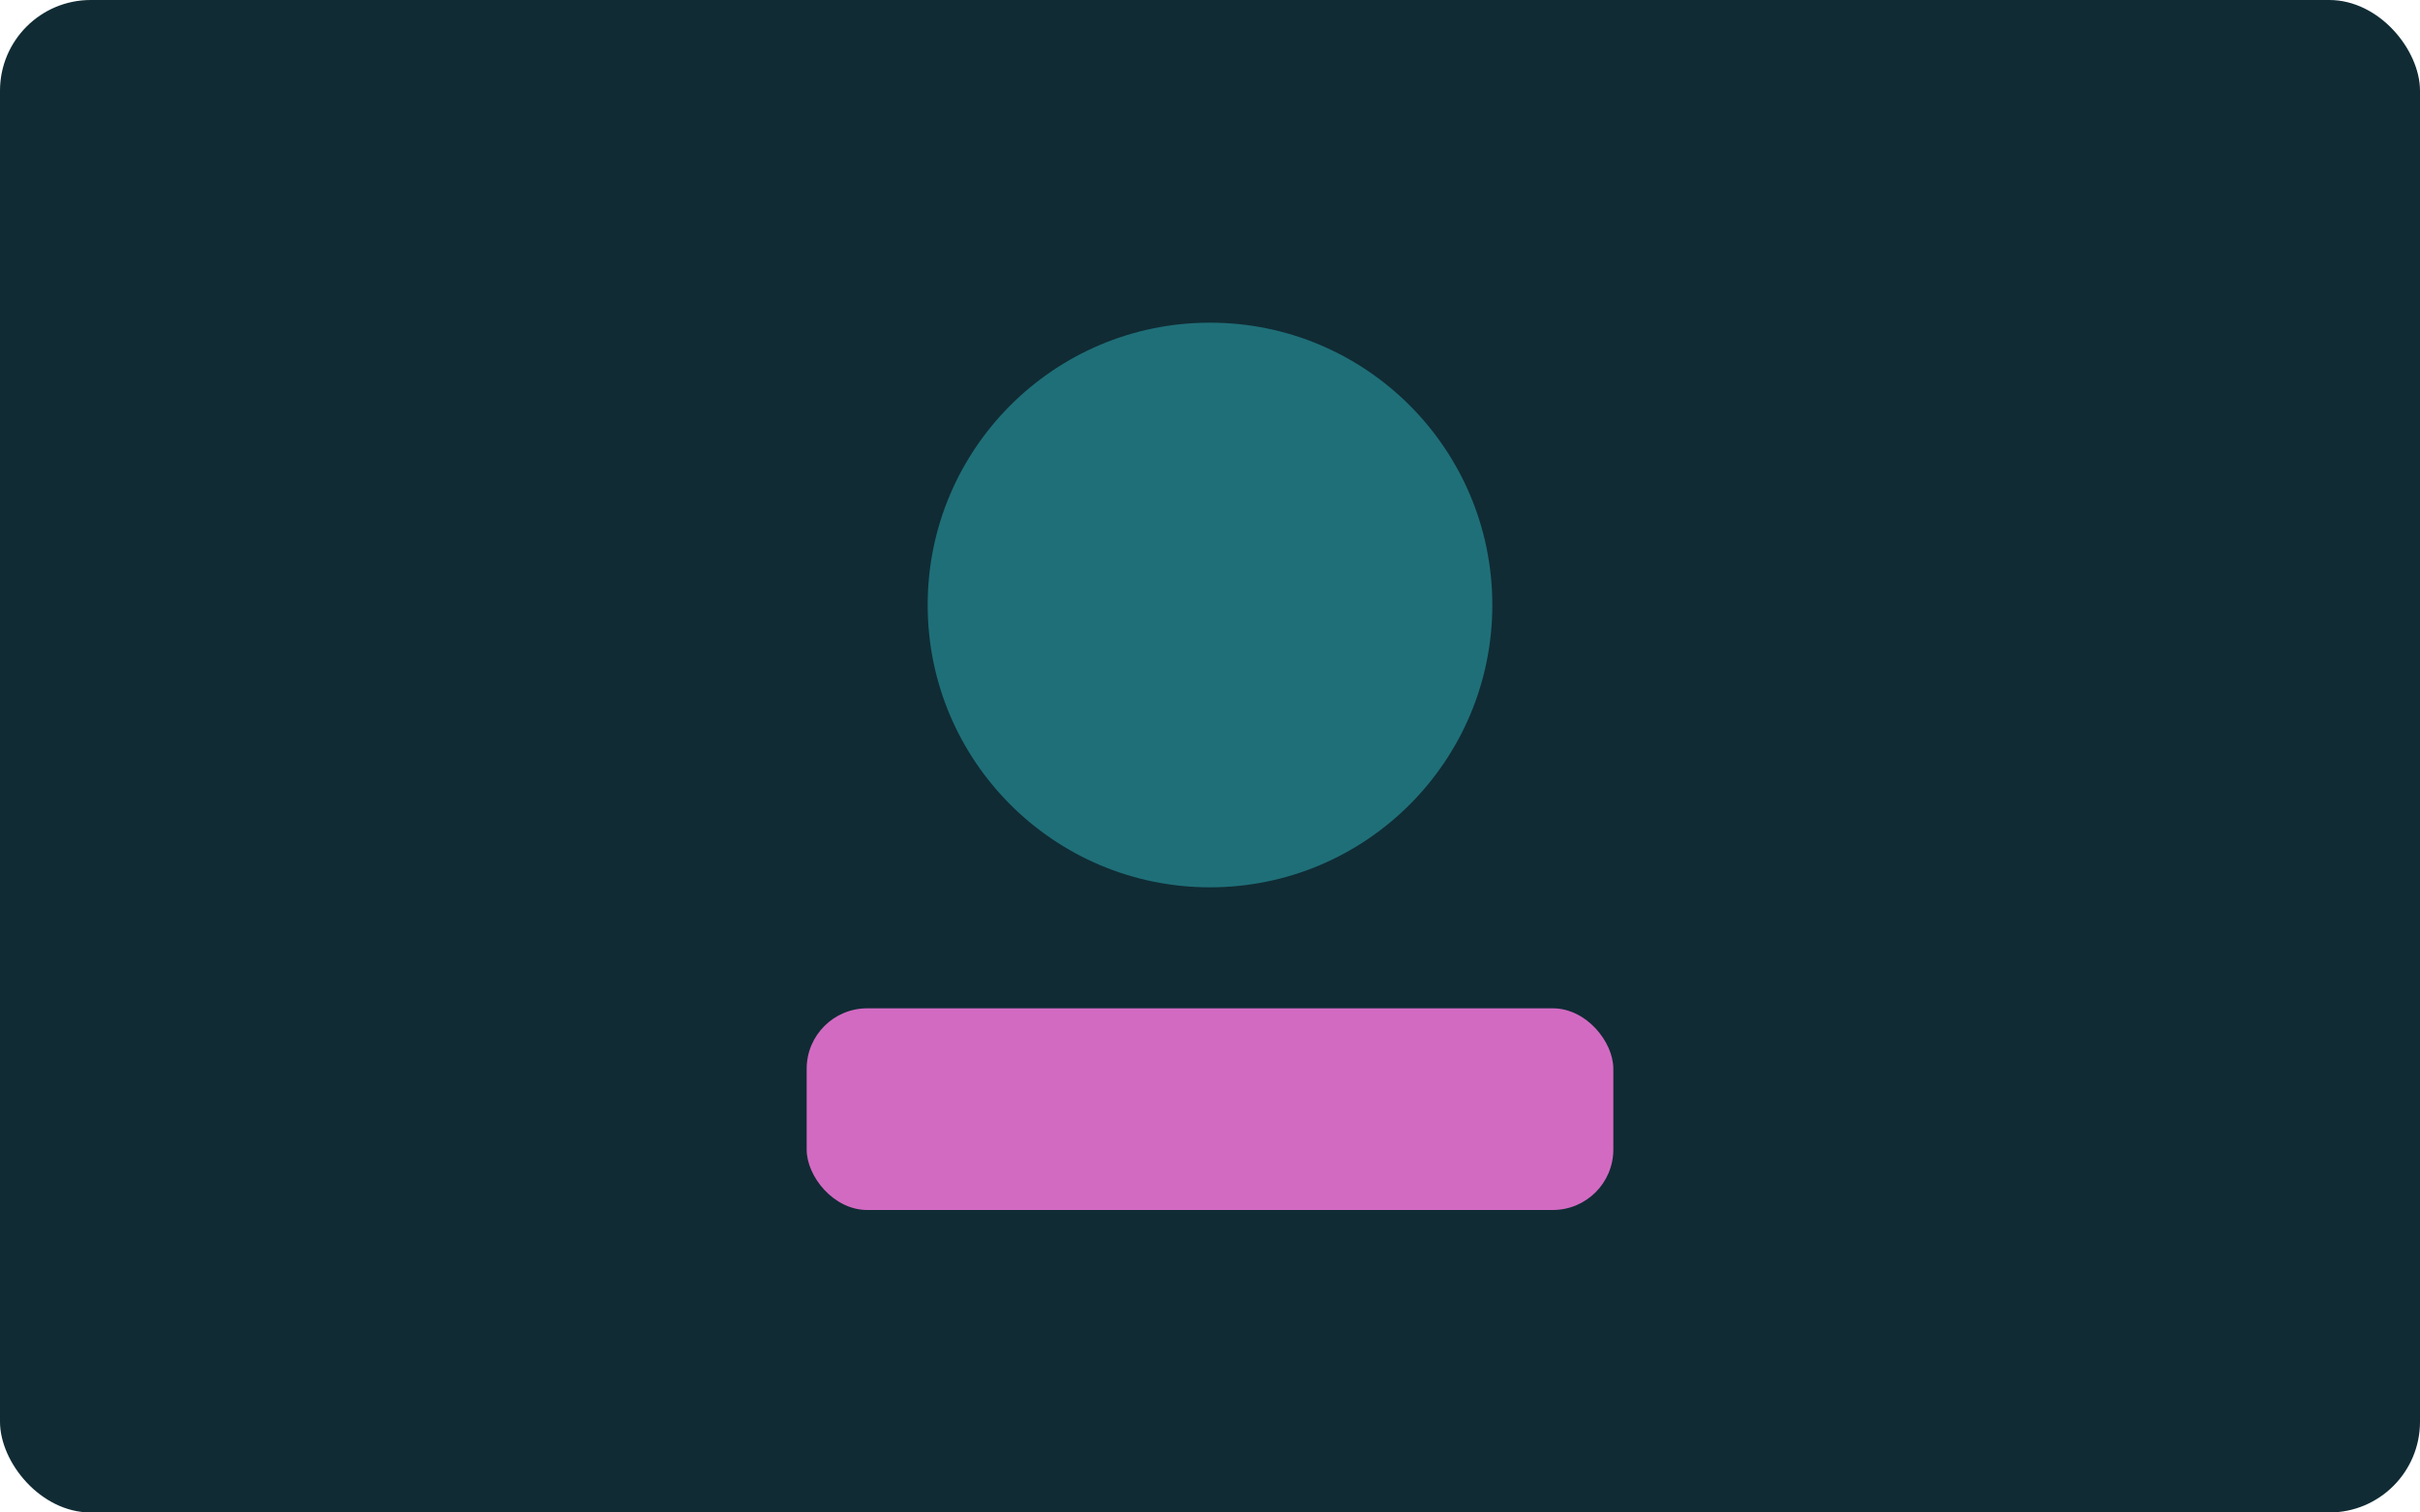
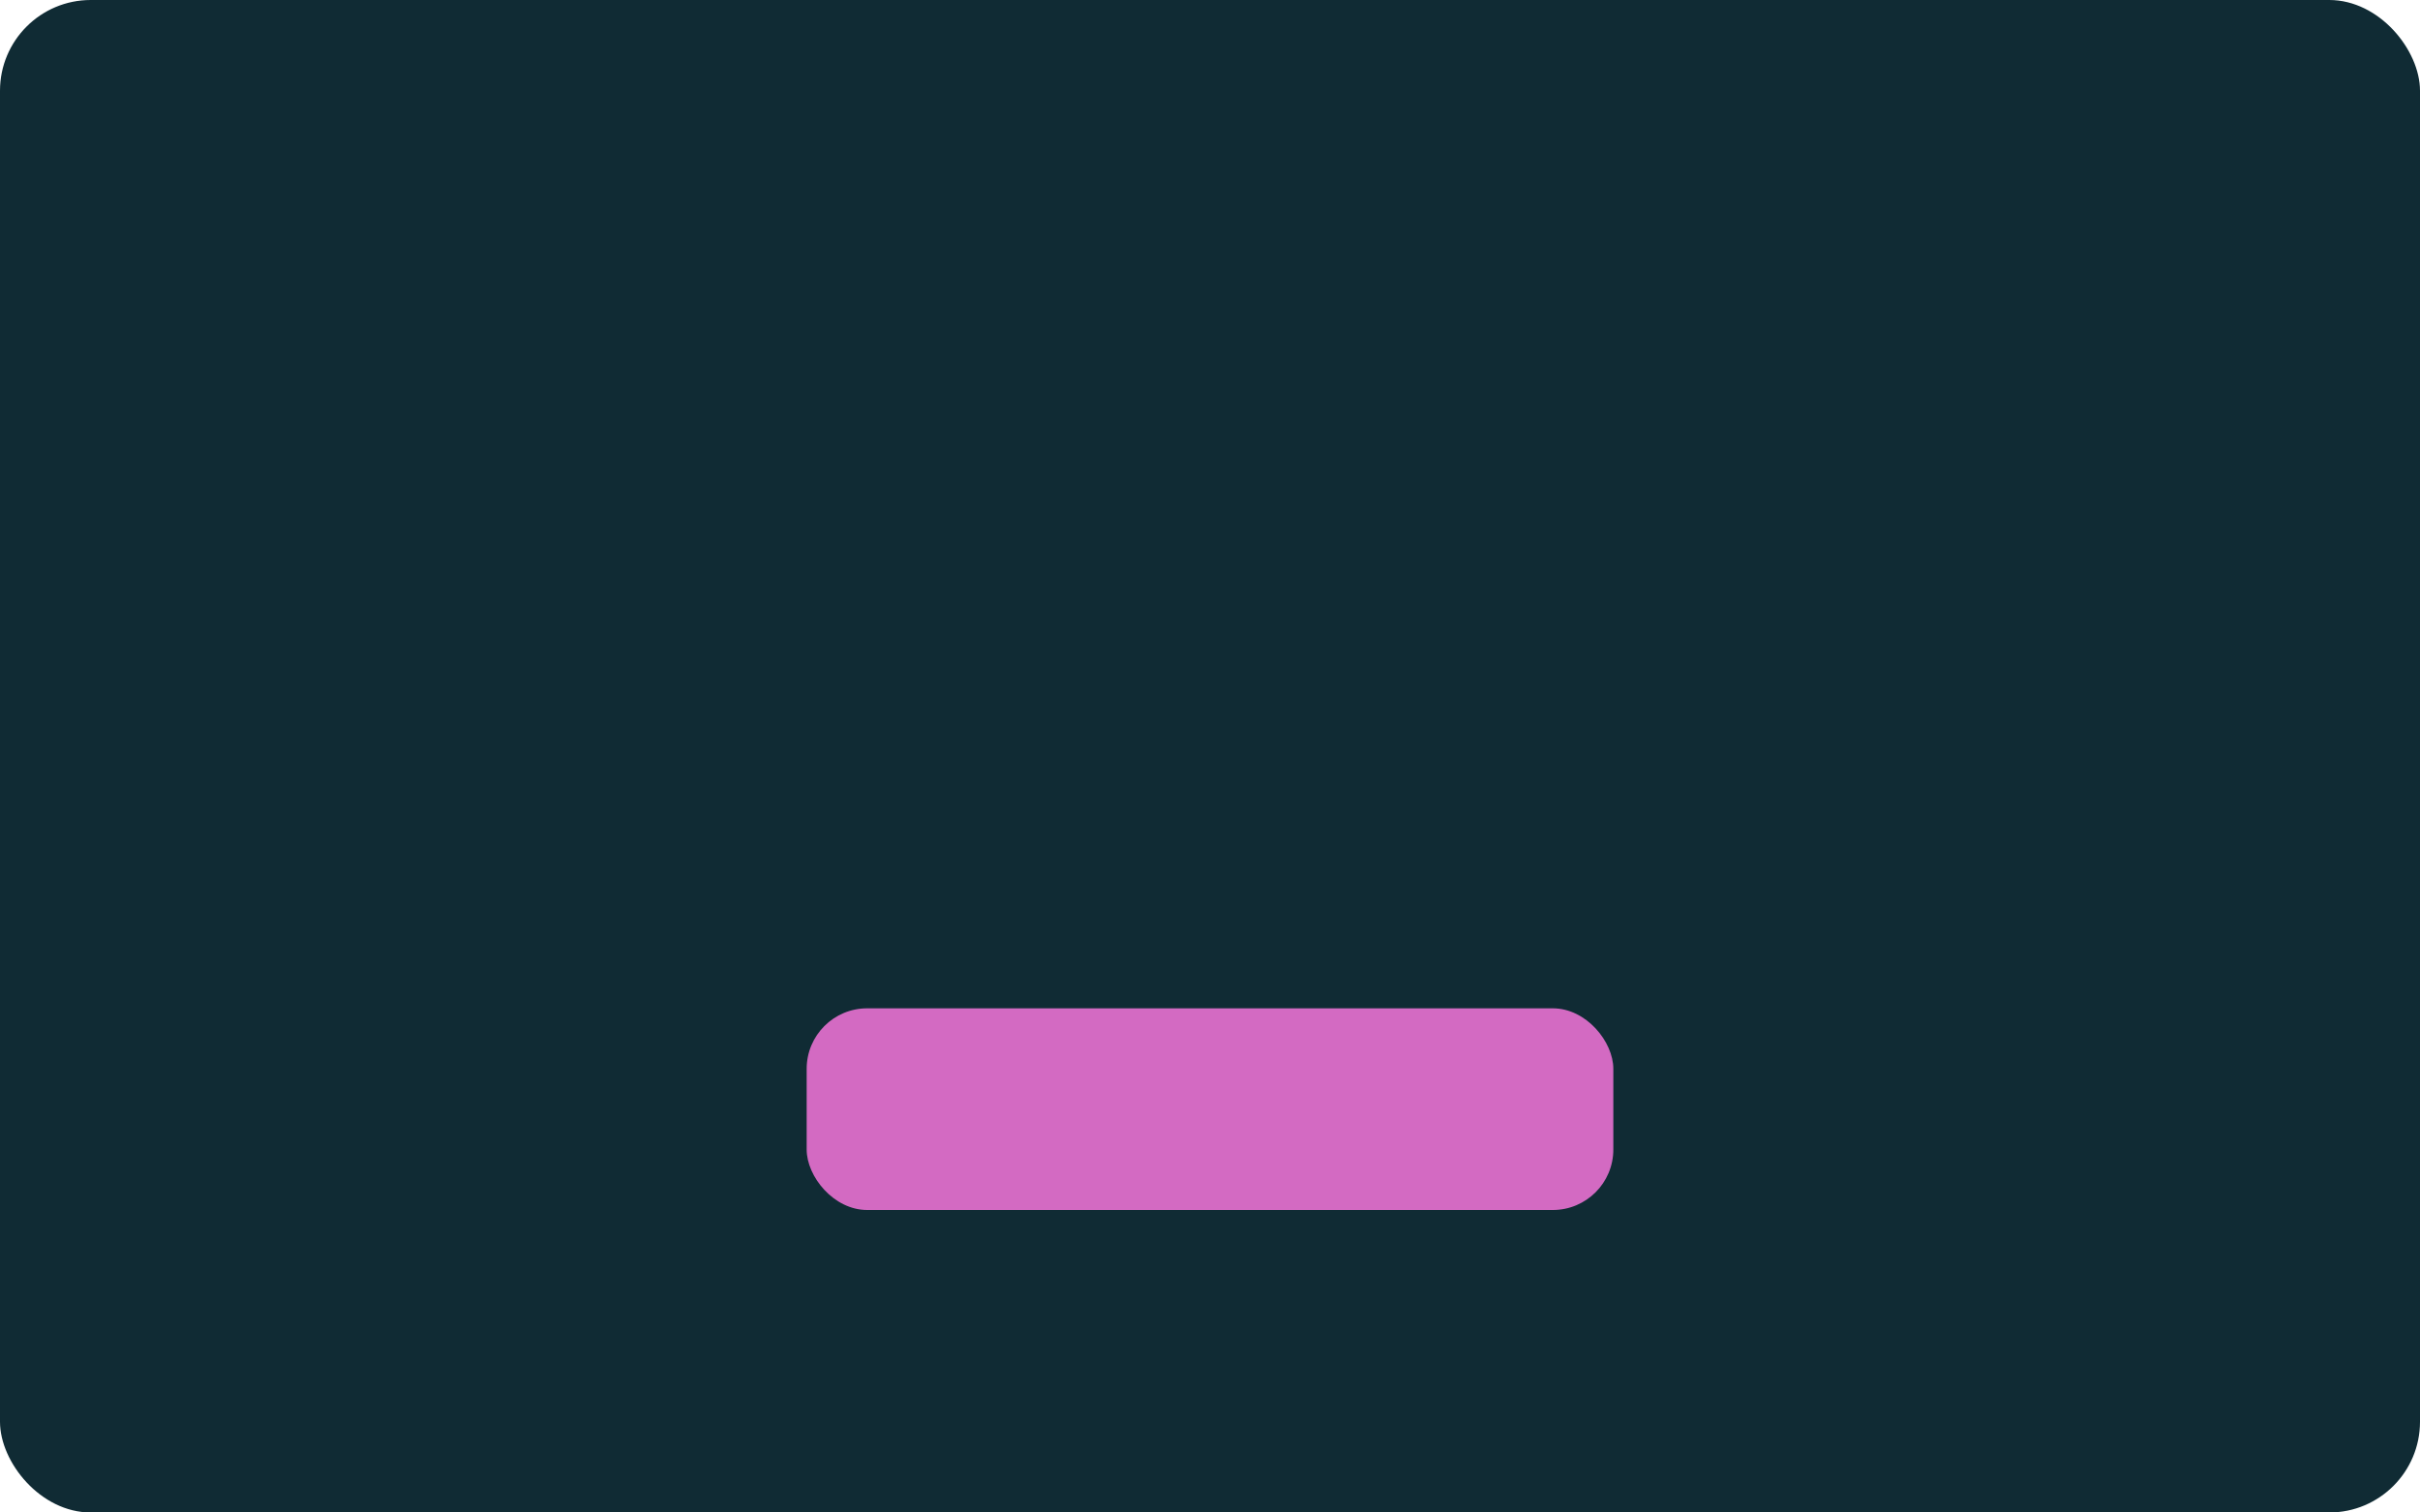
<svg xmlns="http://www.w3.org/2000/svg" viewBox="0 0 480 300">
  <rect width="480" height="300" rx="18" fill="#102b34" />
-   <circle cx="240" cy="120" r="56" fill="#1f6f78" />
  <rect x="160" y="200" width="160" height="40" rx="12" fill="#d36ac2" />
</svg>